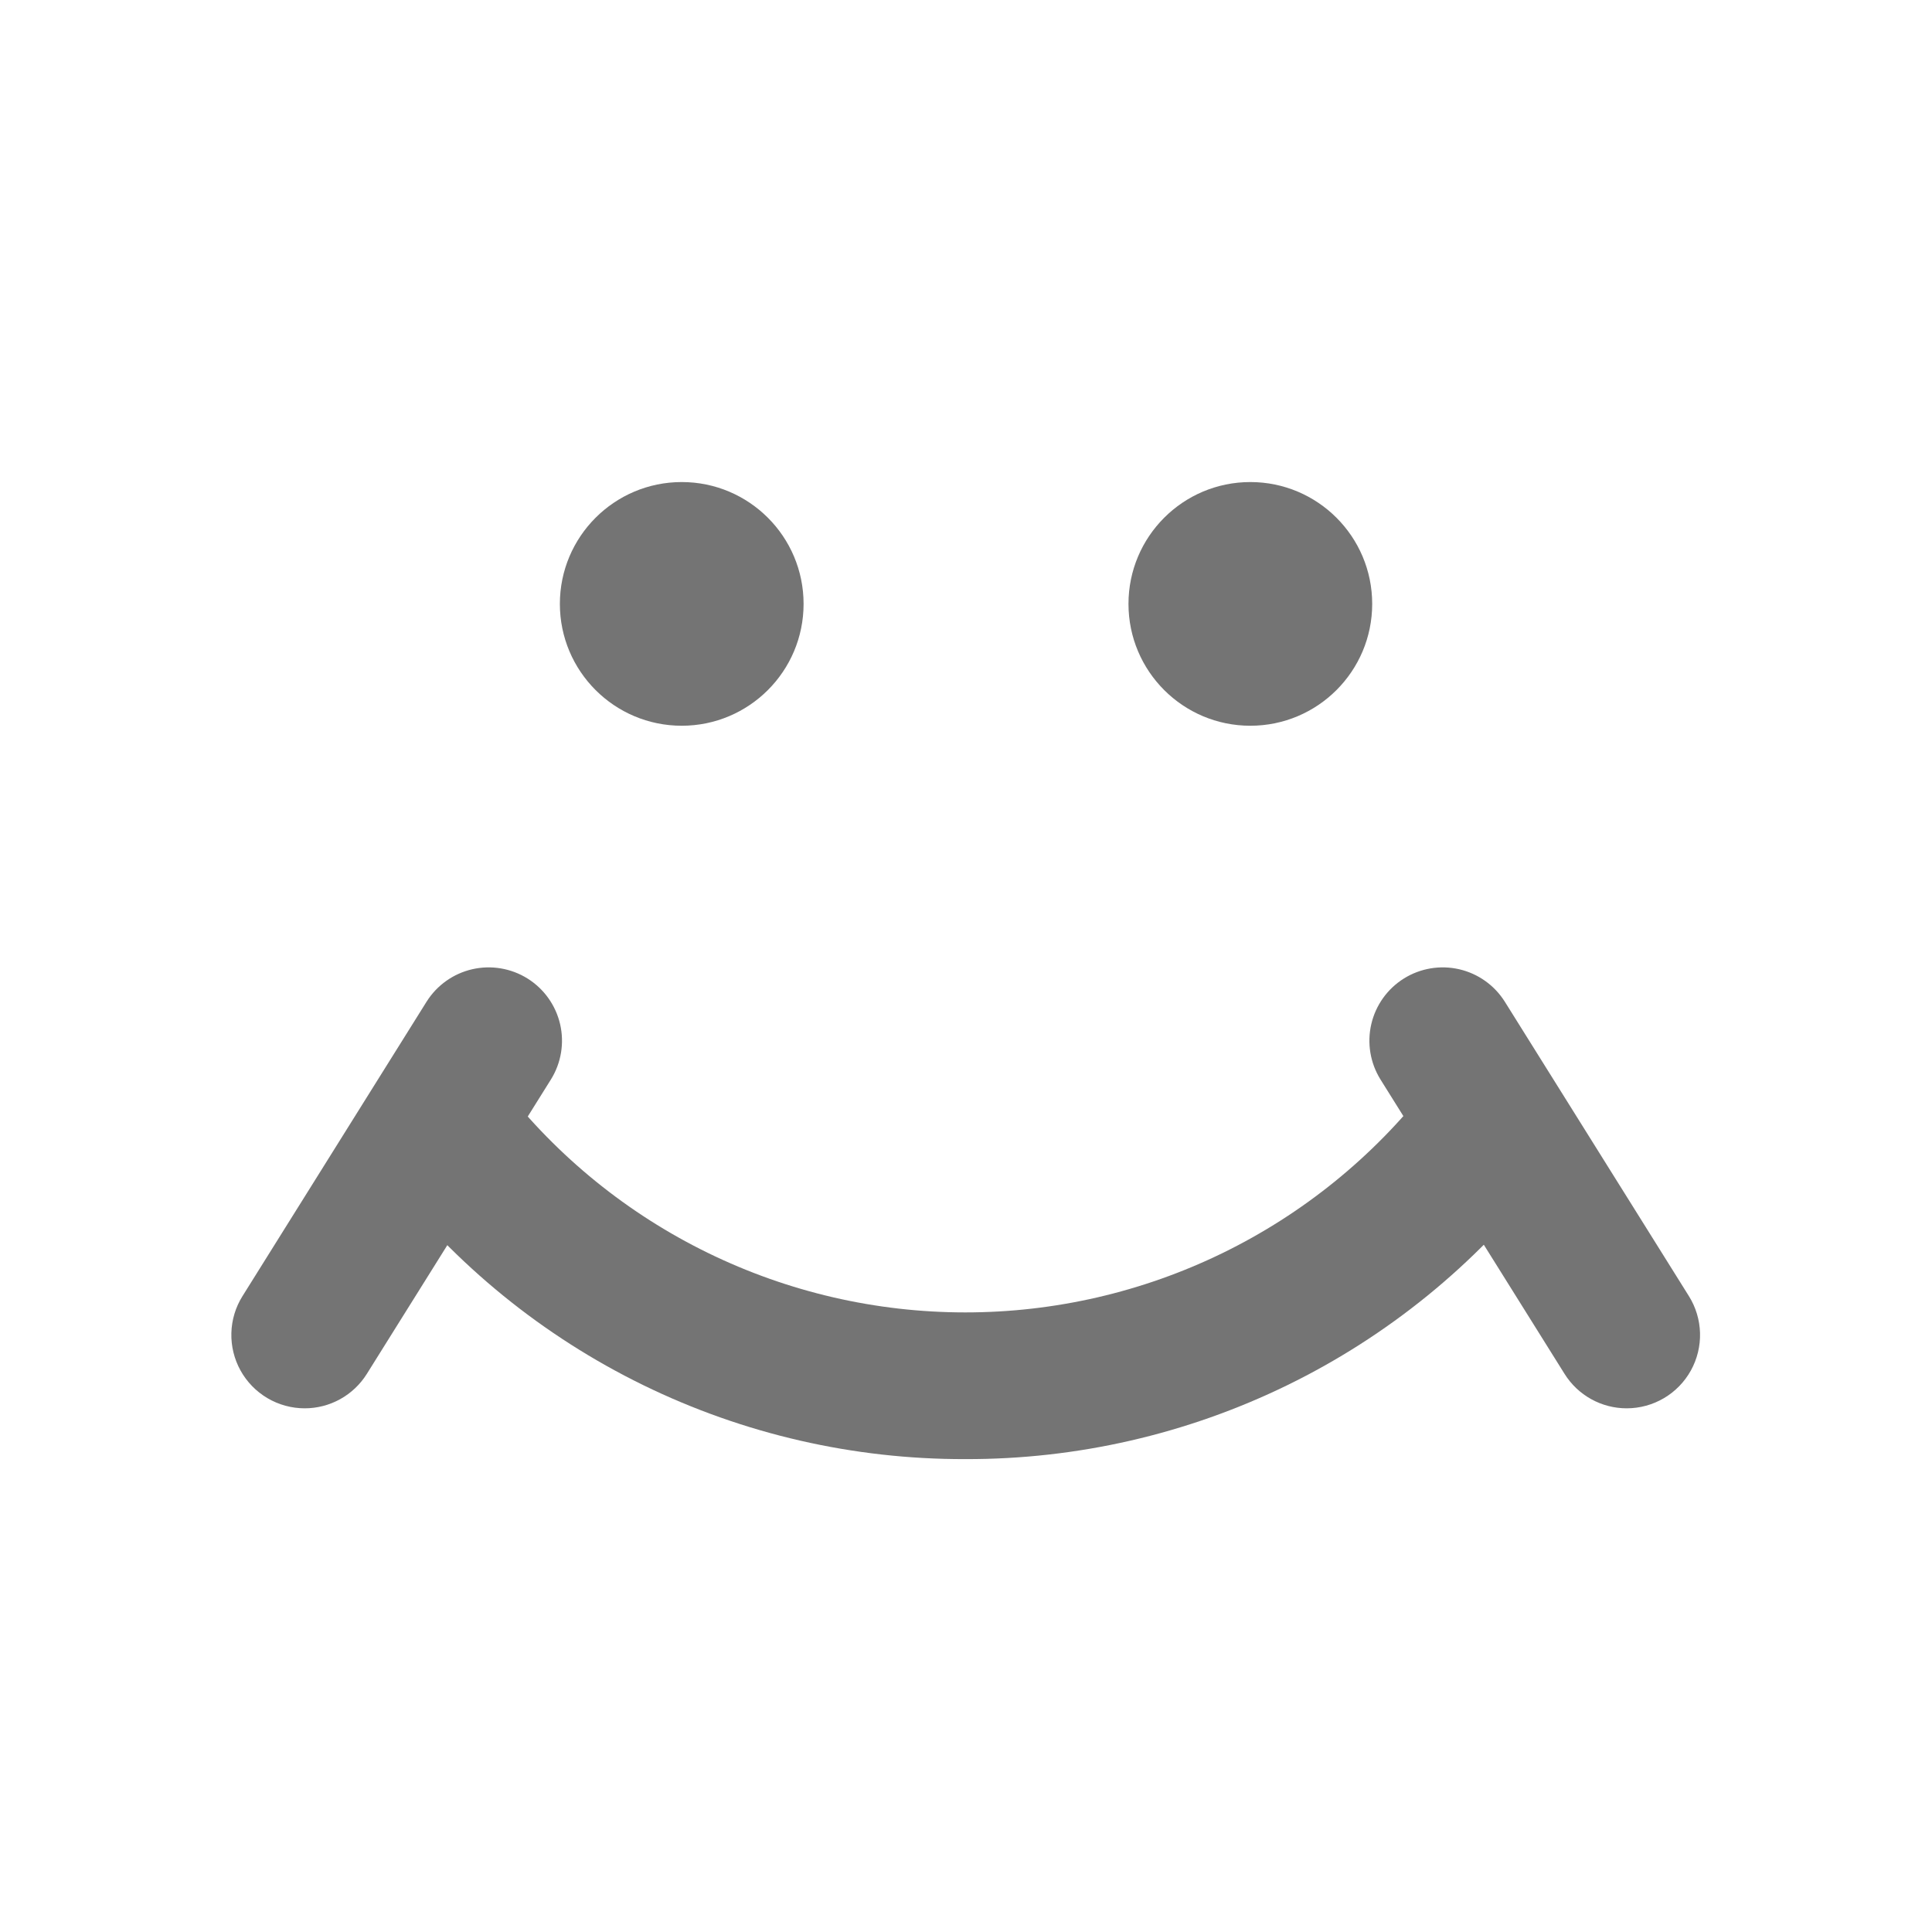
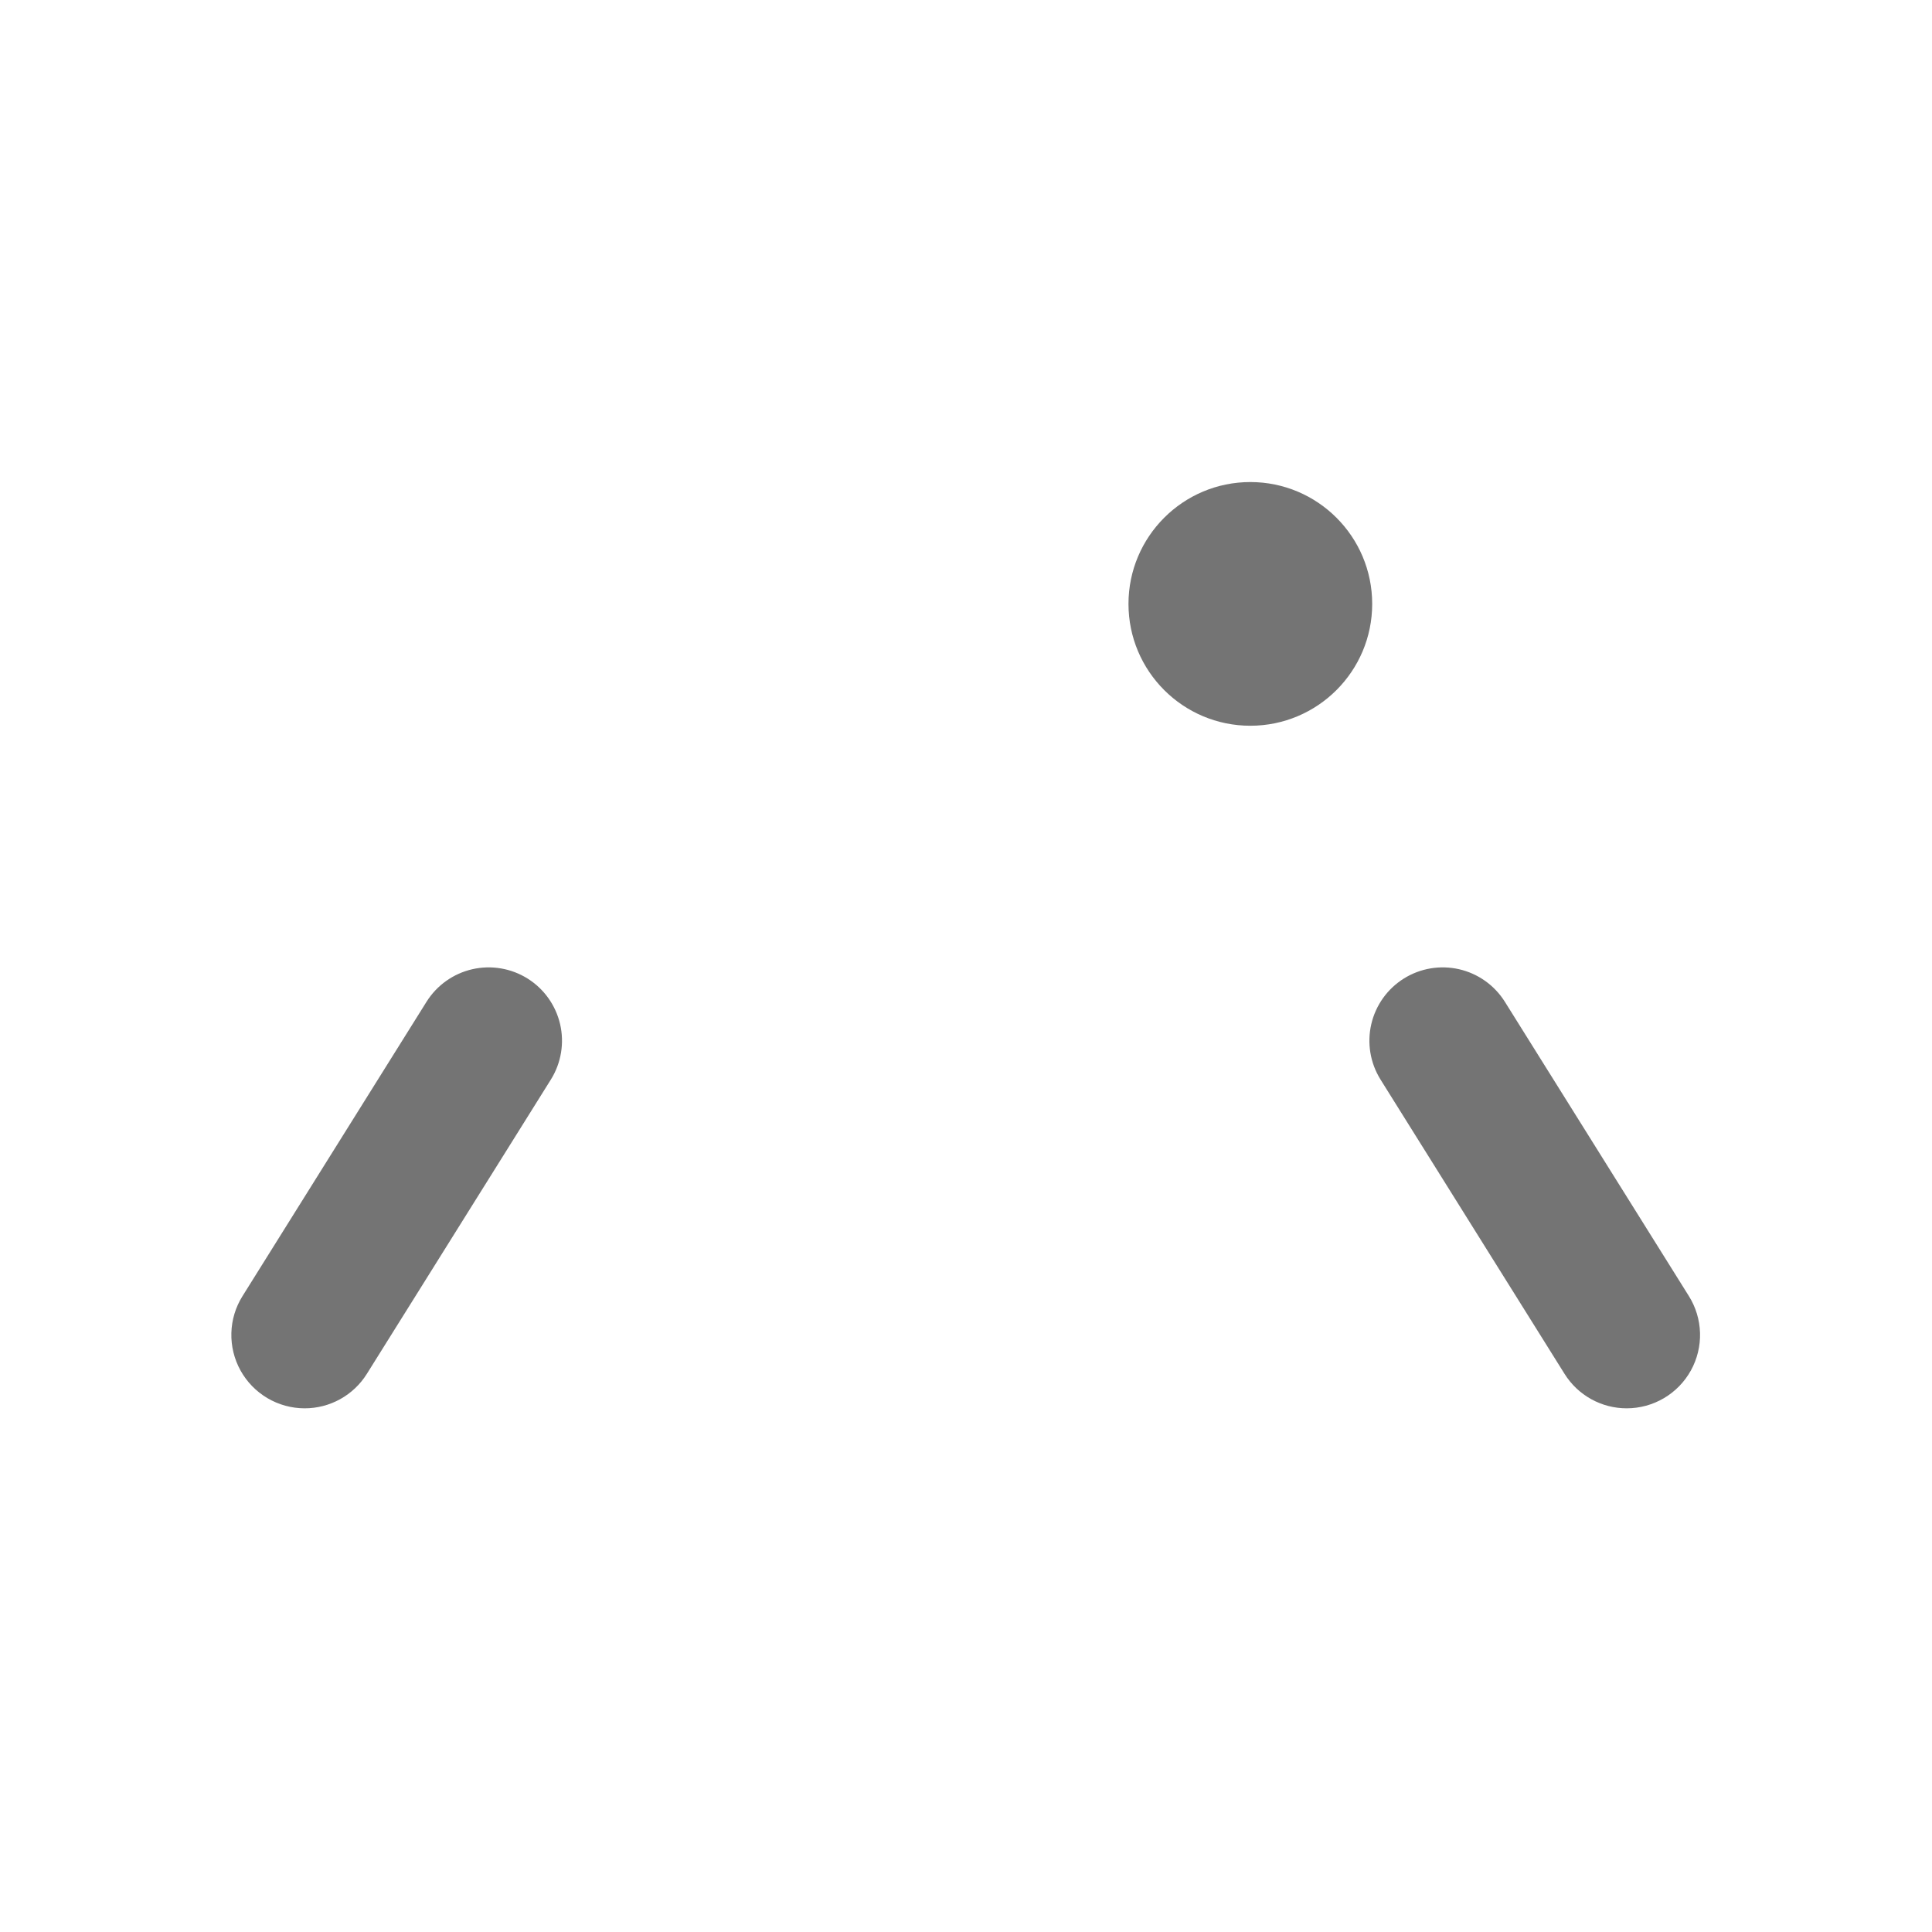
<svg xmlns="http://www.w3.org/2000/svg" width="90" height="90" viewBox="0 0 90 90" fill="none">
-   <path d="M31.758 33.808C34.892 33.808 37.434 31.267 37.434 28.132C37.434 24.998 34.892 22.456 31.758 22.456C28.623 22.456 26.081 24.998 26.081 28.132C26.081 31.267 28.623 33.808 31.758 33.808Z" fill="#747474" />
  <path d="M58.245 33.808C61.38 33.808 63.922 31.267 63.922 28.132C63.922 24.998 61.38 22.456 58.245 22.456C55.111 22.456 52.569 24.998 52.569 28.132C52.569 31.267 55.111 33.808 58.245 33.808Z" fill="#747474" />
  <path d="M14.189 65.605C13.58 65.604 12.982 65.44 12.457 65.13C11.932 64.82 11.499 64.376 11.204 63.842C10.909 63.309 10.762 62.706 10.778 62.097C10.794 61.487 10.973 60.893 11.297 60.377L19.873 46.66C20.355 45.895 21.121 45.352 22.002 45.15C22.884 44.949 23.809 45.105 24.576 45.584C25.342 46.064 25.887 46.828 26.092 47.709C26.296 48.589 26.143 49.515 25.666 50.283L17.089 64C16.782 64.492 16.354 64.897 15.847 65.178C15.34 65.459 14.769 65.606 14.189 65.605Z" fill="#747474" />
-   <path d="M44.97 67.971C39.773 67.985 34.642 66.808 29.972 64.528C25.302 62.248 21.217 58.928 18.032 54.821L23.418 50.614C25.973 53.89 29.241 56.541 32.975 58.364C36.708 60.188 40.808 61.136 44.963 61.137C49.118 61.139 53.218 60.193 56.953 58.372C60.687 56.55 63.957 53.902 66.514 50.627L71.897 54.835C68.711 58.937 64.627 62.254 59.96 64.531C55.292 66.808 50.164 67.985 44.97 67.971Z" fill="#747474" />
  <path d="M75.782 65.605C75.202 65.606 74.632 65.459 74.124 65.178C73.617 64.897 73.19 64.492 72.883 64L64.306 50.283C63.829 49.515 63.676 48.589 63.88 47.709C64.084 46.828 64.629 46.064 65.396 45.584C66.162 45.105 67.088 44.949 67.969 45.15C68.851 45.352 69.616 45.895 70.098 46.66L78.675 60.377C78.998 60.893 79.177 61.487 79.194 62.097C79.21 62.706 79.063 63.309 78.768 63.842C78.473 64.376 78.04 64.82 77.515 65.13C76.99 65.44 76.392 65.604 75.782 65.605H75.782Z" fill="#747474" />
</svg>